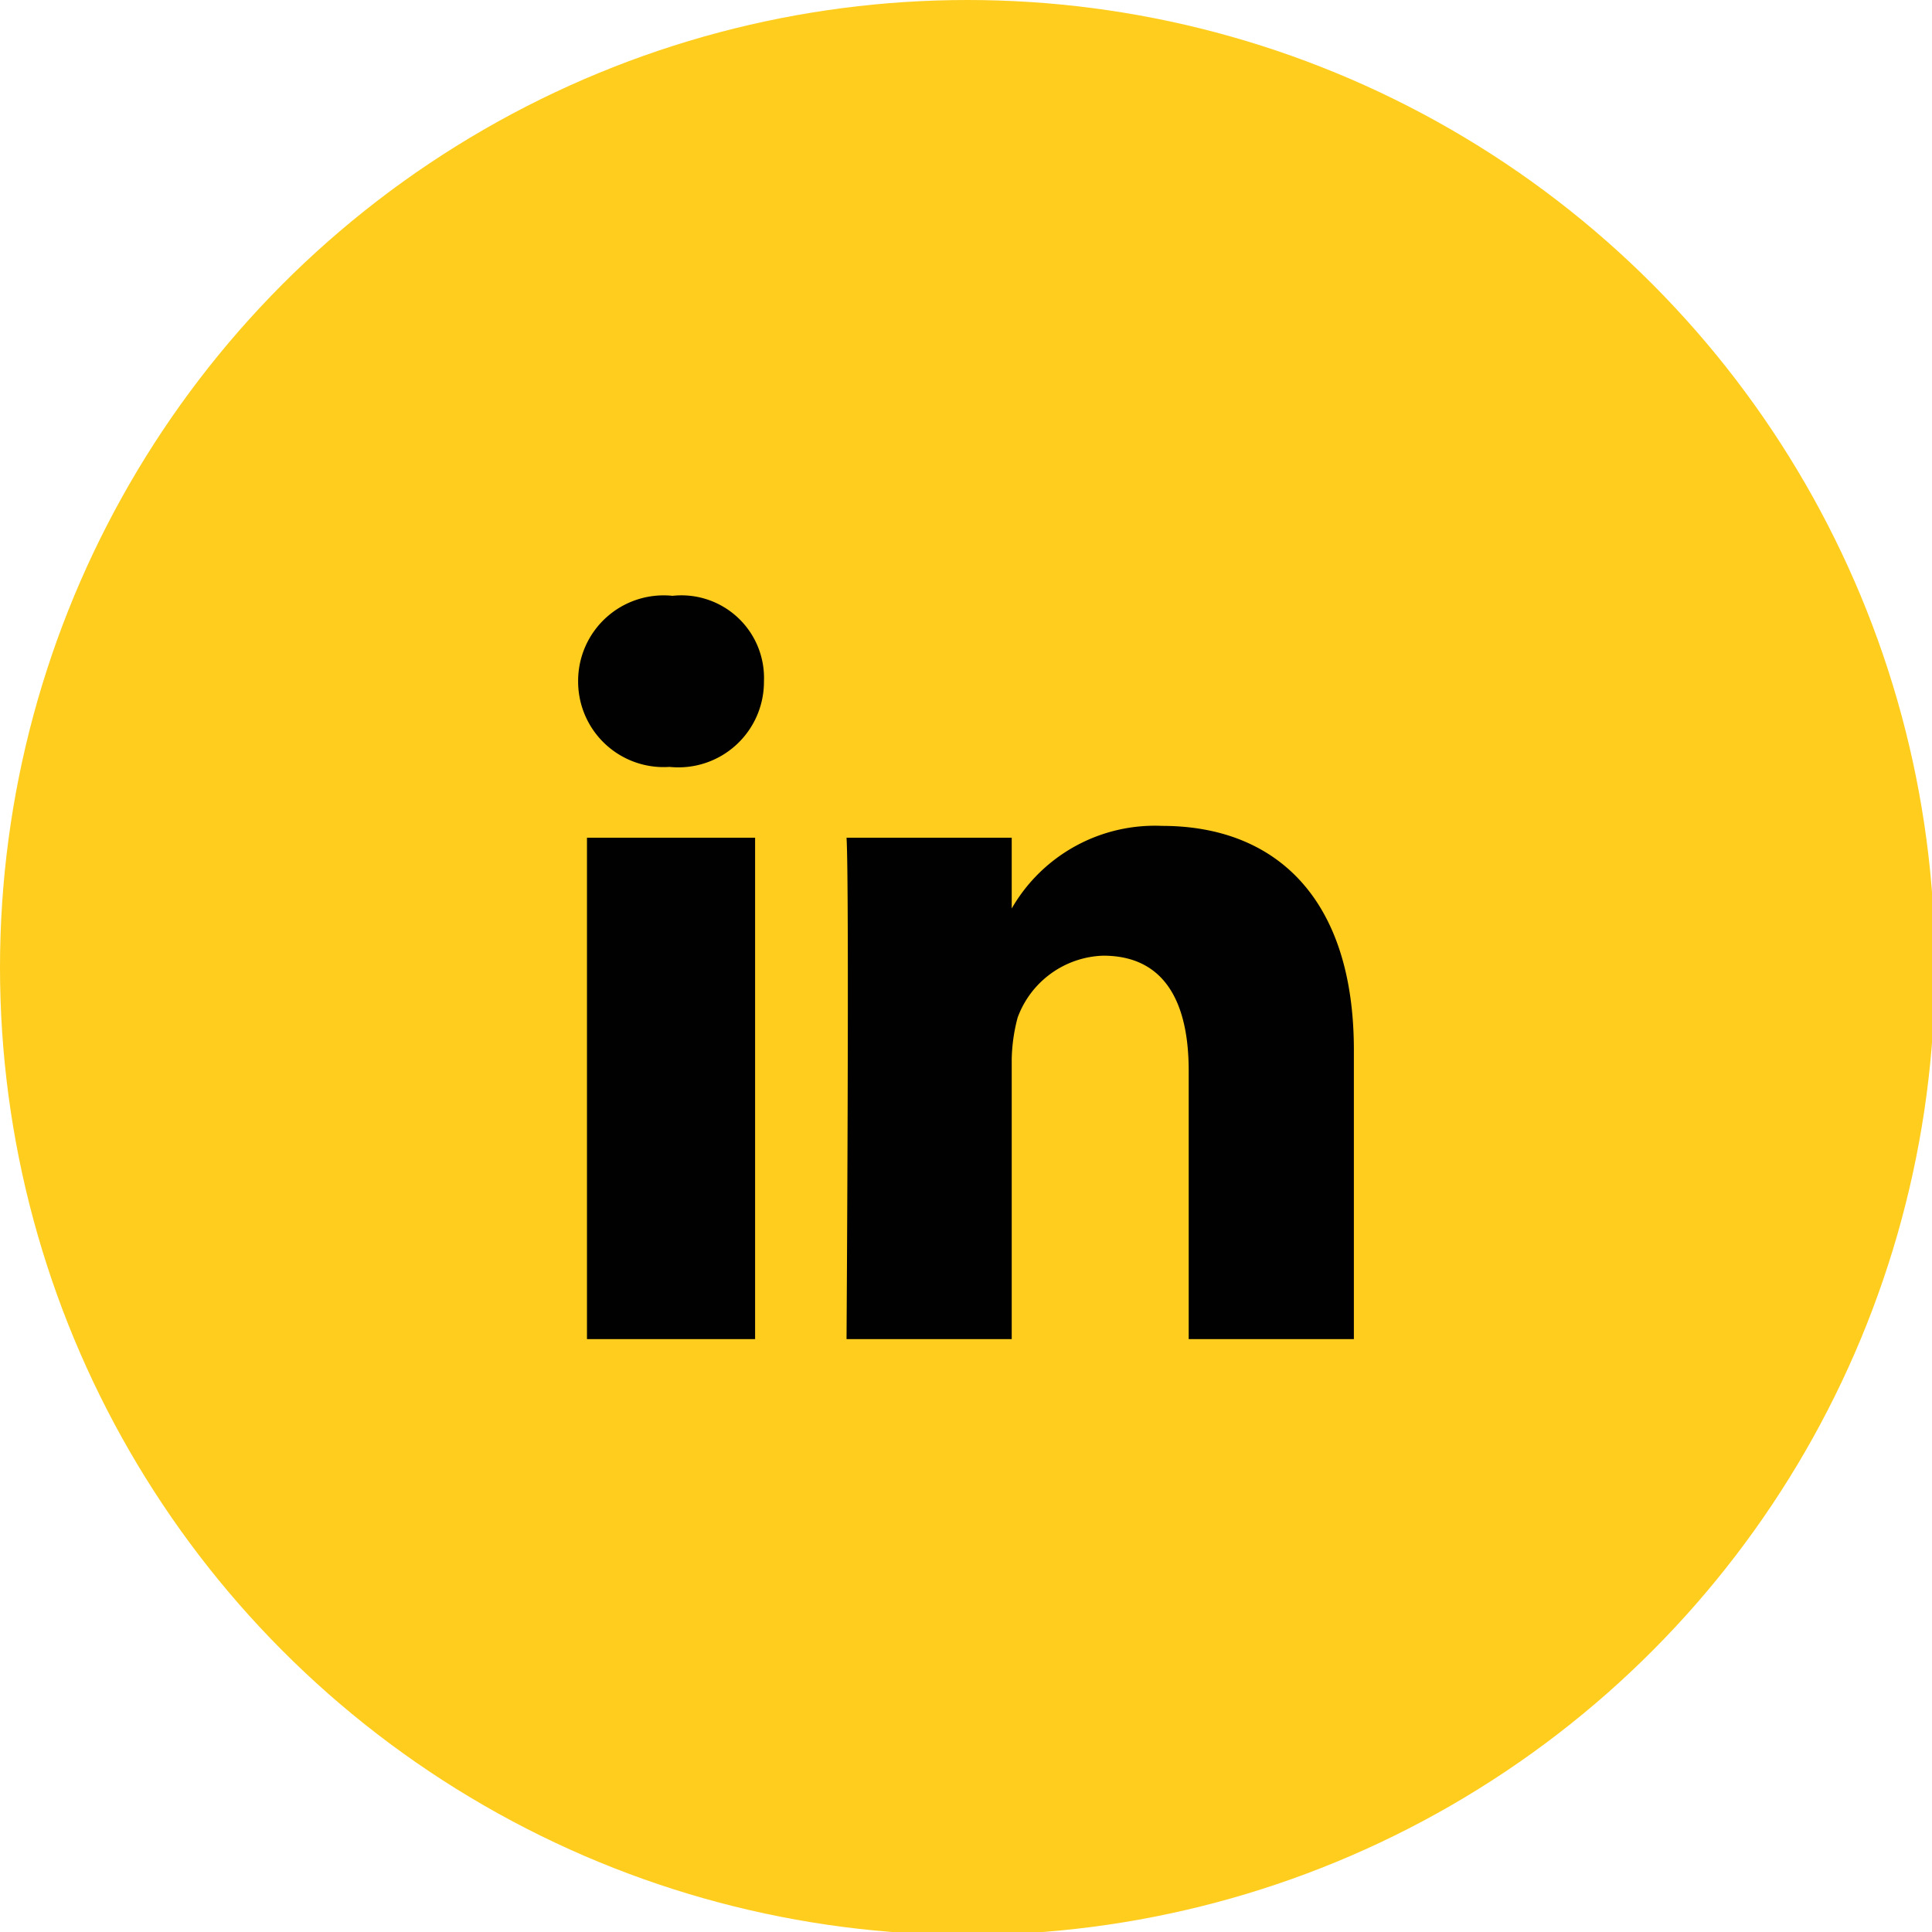
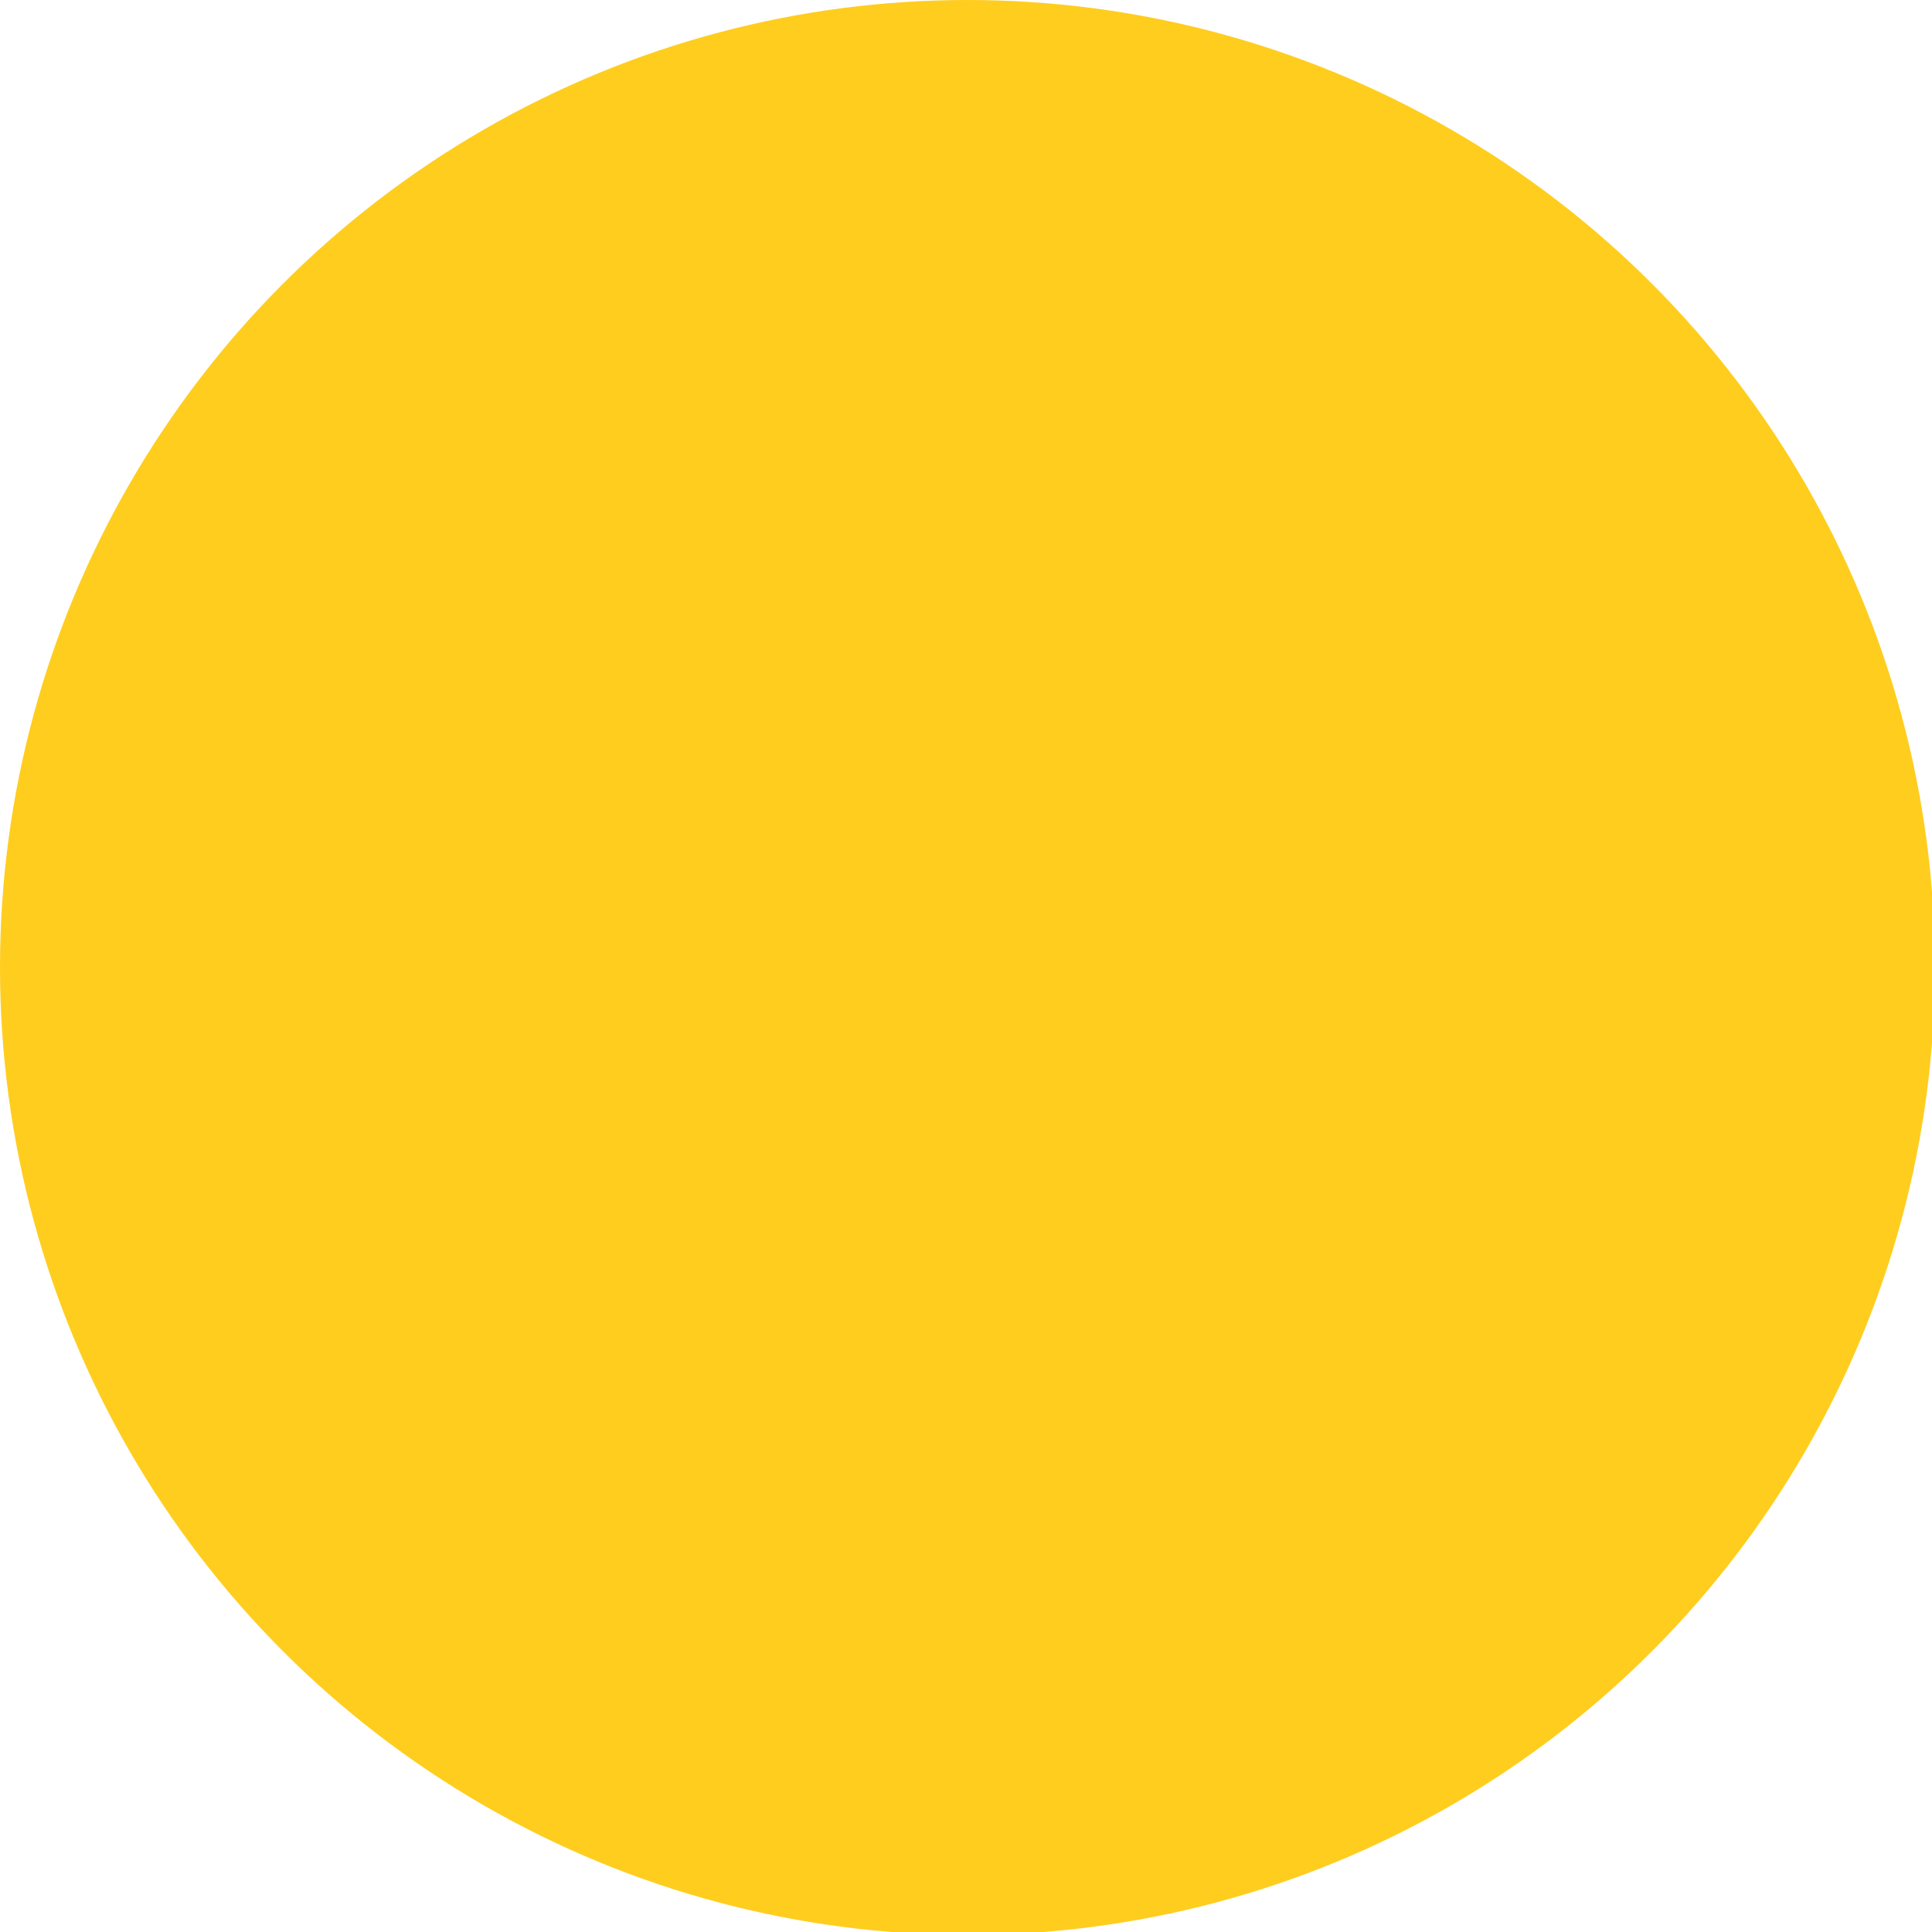
<svg xmlns="http://www.w3.org/2000/svg" id="Layer_1" data-name="Layer 1" viewBox="0 0 65.5 65.5">
  <defs>
    <style>.cls-1{fill:#ffcd1e;}.cls-2{fill:#010101;}</style>
  </defs>
  <circle class="cls-1" cx="32.8" cy="32.8" r="32.8" />
  <g id="Flat_copy" data-name="Flat copy">
-     <path class="cls-2" d="M45.9,45.4V35.6c0-5.2-2.7-7.6-6.5-7.6a5.6,5.6,0,0,0-5.1,2.8V28.4H28.7c.1,1.6,0,17,0,17h5.6V35.9a5.9,5.9,0,0,1,.2-1.4,3.2,3.2,0,0,1,2.9-2.1c2.1,0,2.9,1.6,2.9,3.9v9.1Zm-20.3,0v-17H19.9v17Z" />
-   </g>
-   <path class="cls-2" d="M22.7,26a2.9,2.9,0,0,0,3.2-2.9,2.8,2.8,0,0,0-3.1-2.9,2.9,2.9,0,0,0-3.2,2.9A2.9,2.9,0,0,0,22.7,26Z" />
+     </g>
+   <path class="cls-2" d="M22.7,26A2.9,2.9,0,0,0,22.7,26Z" />
</svg>